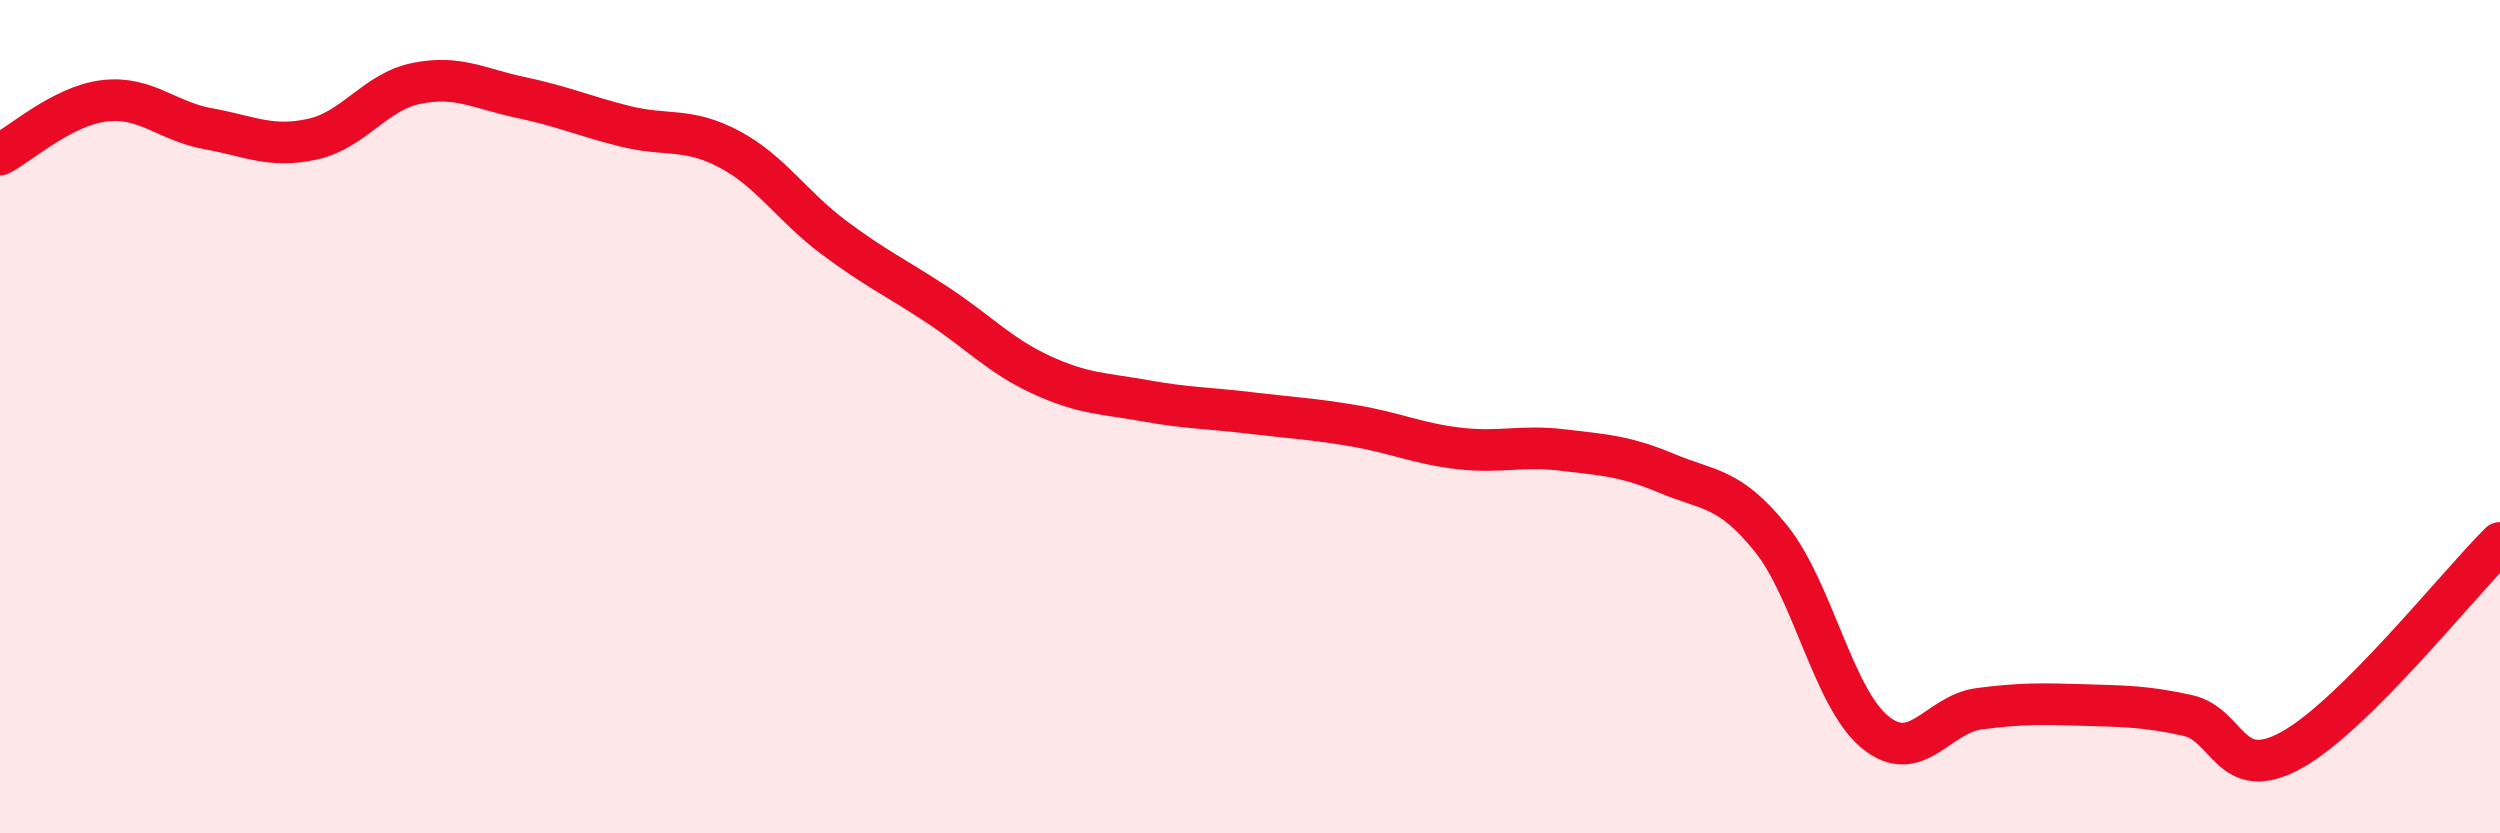
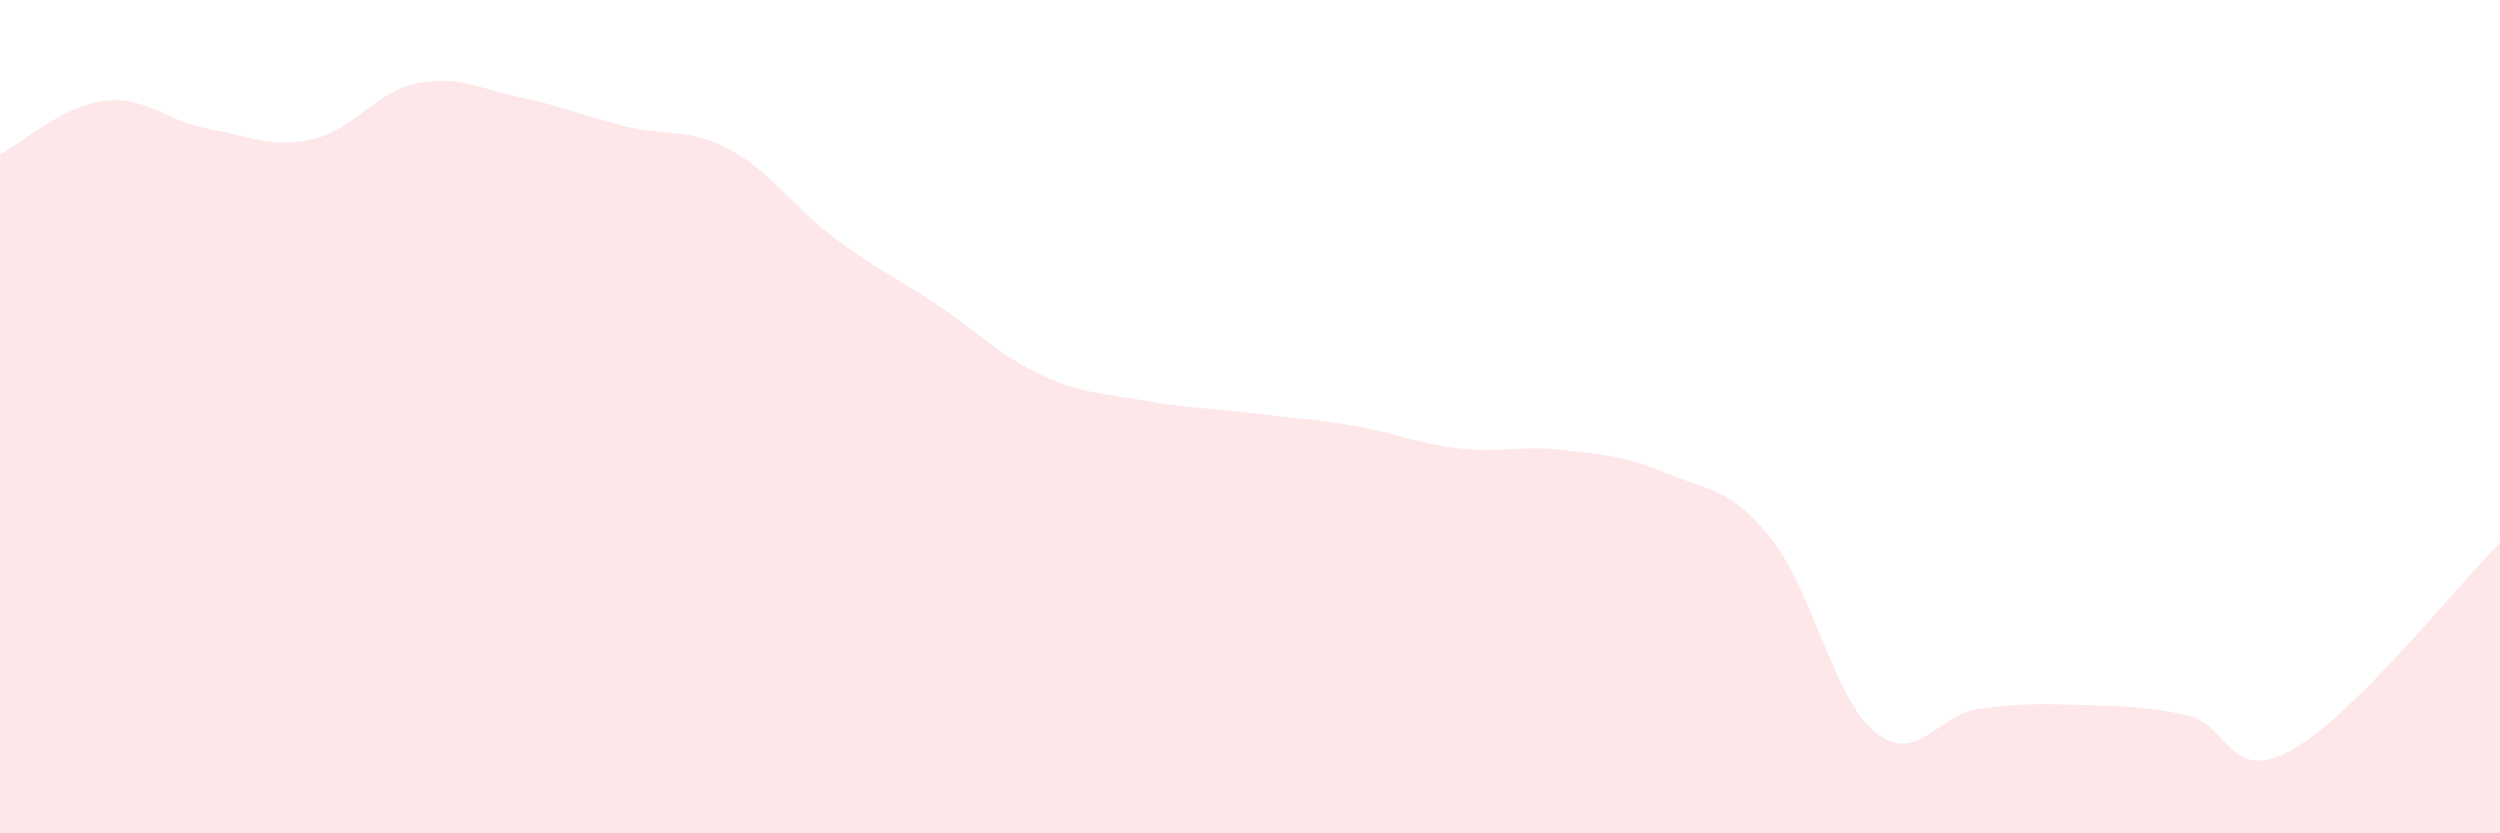
<svg xmlns="http://www.w3.org/2000/svg" width="60" height="20" viewBox="0 0 60 20">
-   <path d="M 0,3.71 C 0.5,3.45 1.5,2.54 2.5,2.42 C 3.5,2.3 4,2.91 5,3.09 C 6,3.27 6.5,3.56 7.5,3.34 C 8.5,3.12 9,2.2 10,2 C 11,1.8 11.5,2.13 12.5,2.34 C 13.5,2.55 14,2.78 15,3.03 C 16,3.28 16.5,3.05 17.5,3.58 C 18.5,4.11 19,4.94 20,5.69 C 21,6.44 21.5,6.66 22.5,7.32 C 23.5,7.98 24,8.54 25,9 C 26,9.46 26.5,9.44 27.5,9.62 C 28.5,9.8 29,9.79 30,9.91 C 31,10.03 31.5,10.05 32.5,10.22 C 33.5,10.39 34,10.64 35,10.76 C 36,10.88 36.5,10.68 37.5,10.8 C 38.5,10.92 39,10.94 40,11.36 C 41,11.78 41.5,11.68 42.5,12.92 C 43.5,14.16 44,16.75 45,17.57 C 46,18.39 46.5,17.14 47.5,17.01 C 48.5,16.88 49,16.89 50,16.92 C 51,16.95 51.5,16.95 52.5,17.17 C 53.5,17.39 53.5,18.83 55,18 C 56.5,17.17 59,14.02 60,13.03L60 20L0 20Z" fill="#EB0A25" opacity="0.1" stroke-linecap="round" stroke-linejoin="round" />
-   <path d="M 0,3.71 C 0.5,3.45 1.5,2.54 2.5,2.42 C 3.5,2.3 4,2.91 5,3.09 C 6,3.27 6.5,3.56 7.5,3.34 C 8.5,3.12 9,2.2 10,2 C 11,1.8 11.5,2.13 12.5,2.34 C 13.5,2.55 14,2.78 15,3.03 C 16,3.28 16.5,3.05 17.5,3.58 C 18.5,4.11 19,4.94 20,5.69 C 21,6.44 21.5,6.66 22.5,7.32 C 23.5,7.98 24,8.54 25,9 C 26,9.46 26.5,9.44 27.5,9.62 C 28.5,9.8 29,9.79 30,9.91 C 31,10.03 31.5,10.05 32.5,10.22 C 33.5,10.39 34,10.64 35,10.76 C 36,10.88 36.5,10.68 37.5,10.8 C 38.5,10.92 39,10.94 40,11.36 C 41,11.78 41.5,11.68 42.5,12.92 C 43.5,14.16 44,16.75 45,17.57 C 46,18.39 46.5,17.14 47.5,17.01 C 48.5,16.88 49,16.89 50,16.92 C 51,16.95 51.5,16.95 52.5,17.17 C 53.5,17.39 53.5,18.83 55,18 C 56.5,17.17 59,14.02 60,13.03" stroke="#EB0A25" stroke-width="1" fill="none" stroke-linecap="round" stroke-linejoin="round" />
+   <path d="M 0,3.71 C 0.5,3.45 1.5,2.54 2.5,2.42 C 3.5,2.3 4,2.91 5,3.09 C 6,3.27 6.5,3.56 7.5,3.34 C 8.5,3.12 9,2.2 10,2 C 11,1.8 11.5,2.13 12.5,2.34 C 13.5,2.55 14,2.78 15,3.03 C 16,3.28 16.5,3.05 17.5,3.58 C 18.5,4.11 19,4.94 20,5.69 C 21,6.44 21.5,6.66 22.5,7.32 C 23.5,7.98 24,8.54 25,9 C 26,9.46 26.5,9.44 27.5,9.62 C 28.5,9.8 29,9.79 30,9.91 C 31,10.03 31.5,10.05 32.5,10.22 C 33.5,10.39 34,10.64 35,10.76 C 36,10.88 36.5,10.68 37.5,10.8 C 38.5,10.92 39,10.94 40,11.36 C 41,11.78 41.5,11.68 42.5,12.92 C 43.5,14.16 44,16.75 45,17.57 C 46,18.39 46.5,17.14 47.5,17.01 C 48.5,16.88 49,16.89 50,16.92 C 51,16.95 51.5,16.95 52.5,17.17 C 53.5,17.39 53.5,18.83 55,18 C 56.5,17.17 59,14.02 60,13.03L60 20L0 20" fill="#EB0A25" opacity="0.1" stroke-linecap="round" stroke-linejoin="round" />
</svg>